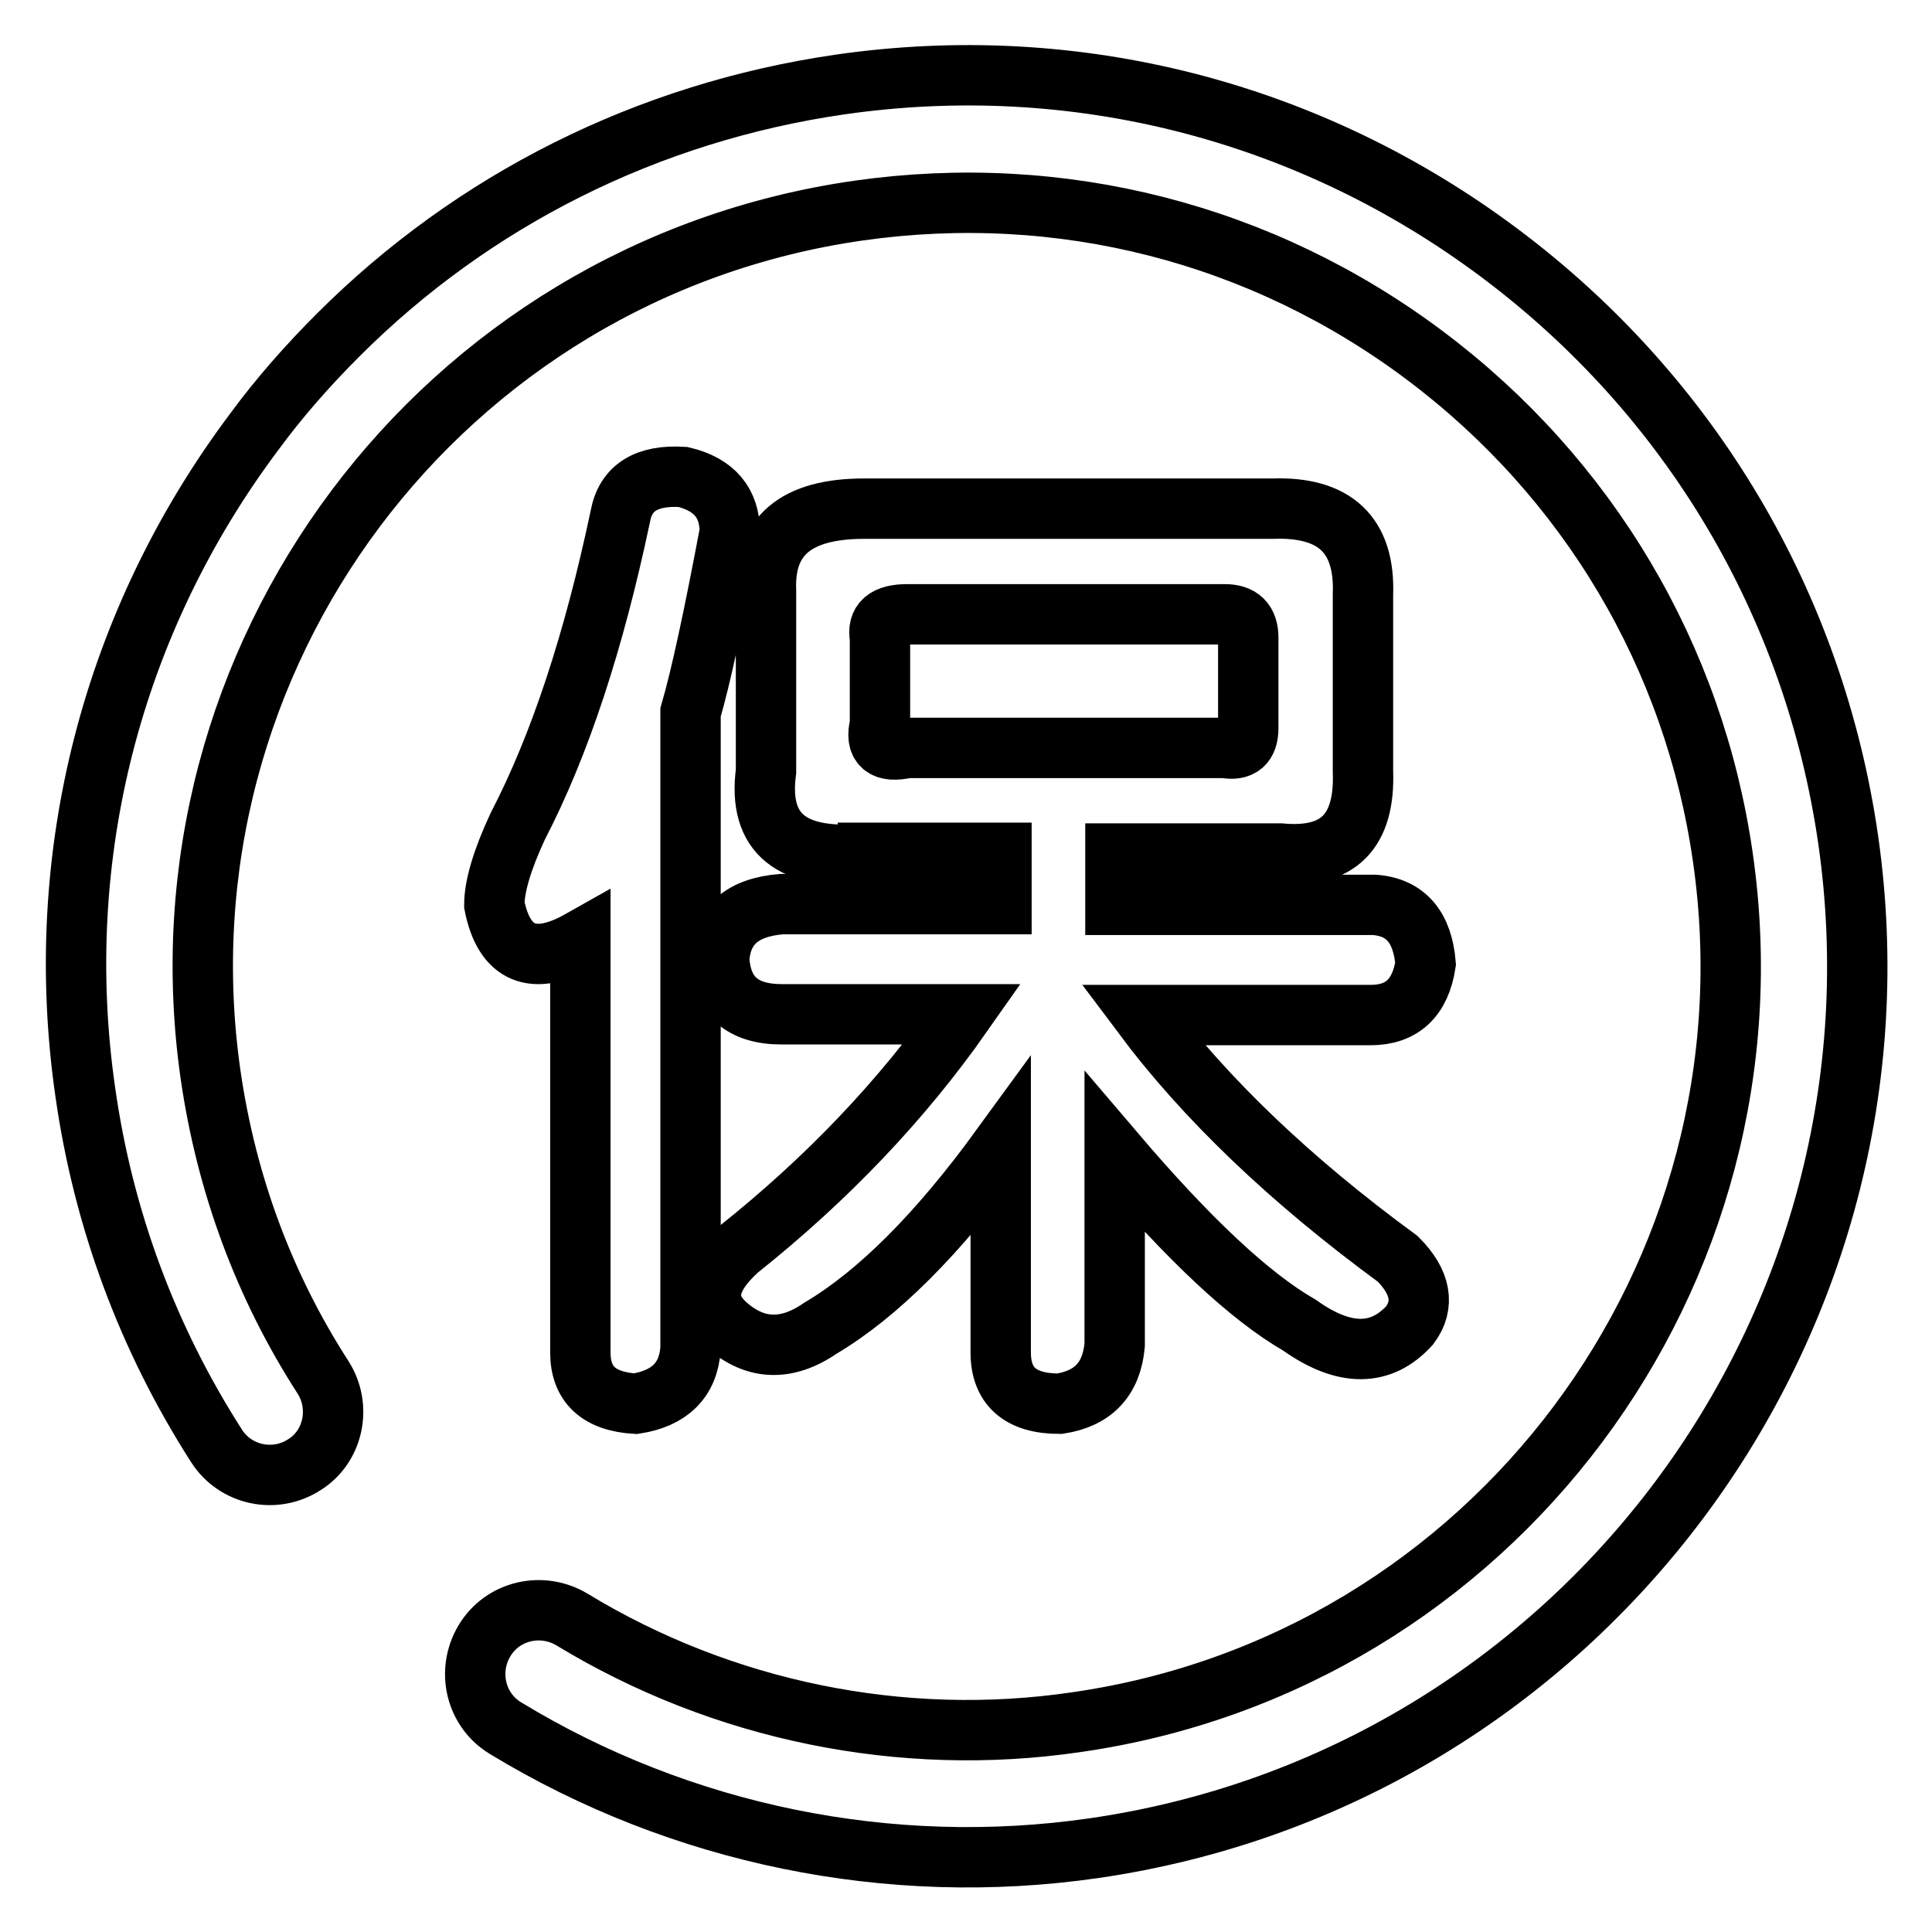
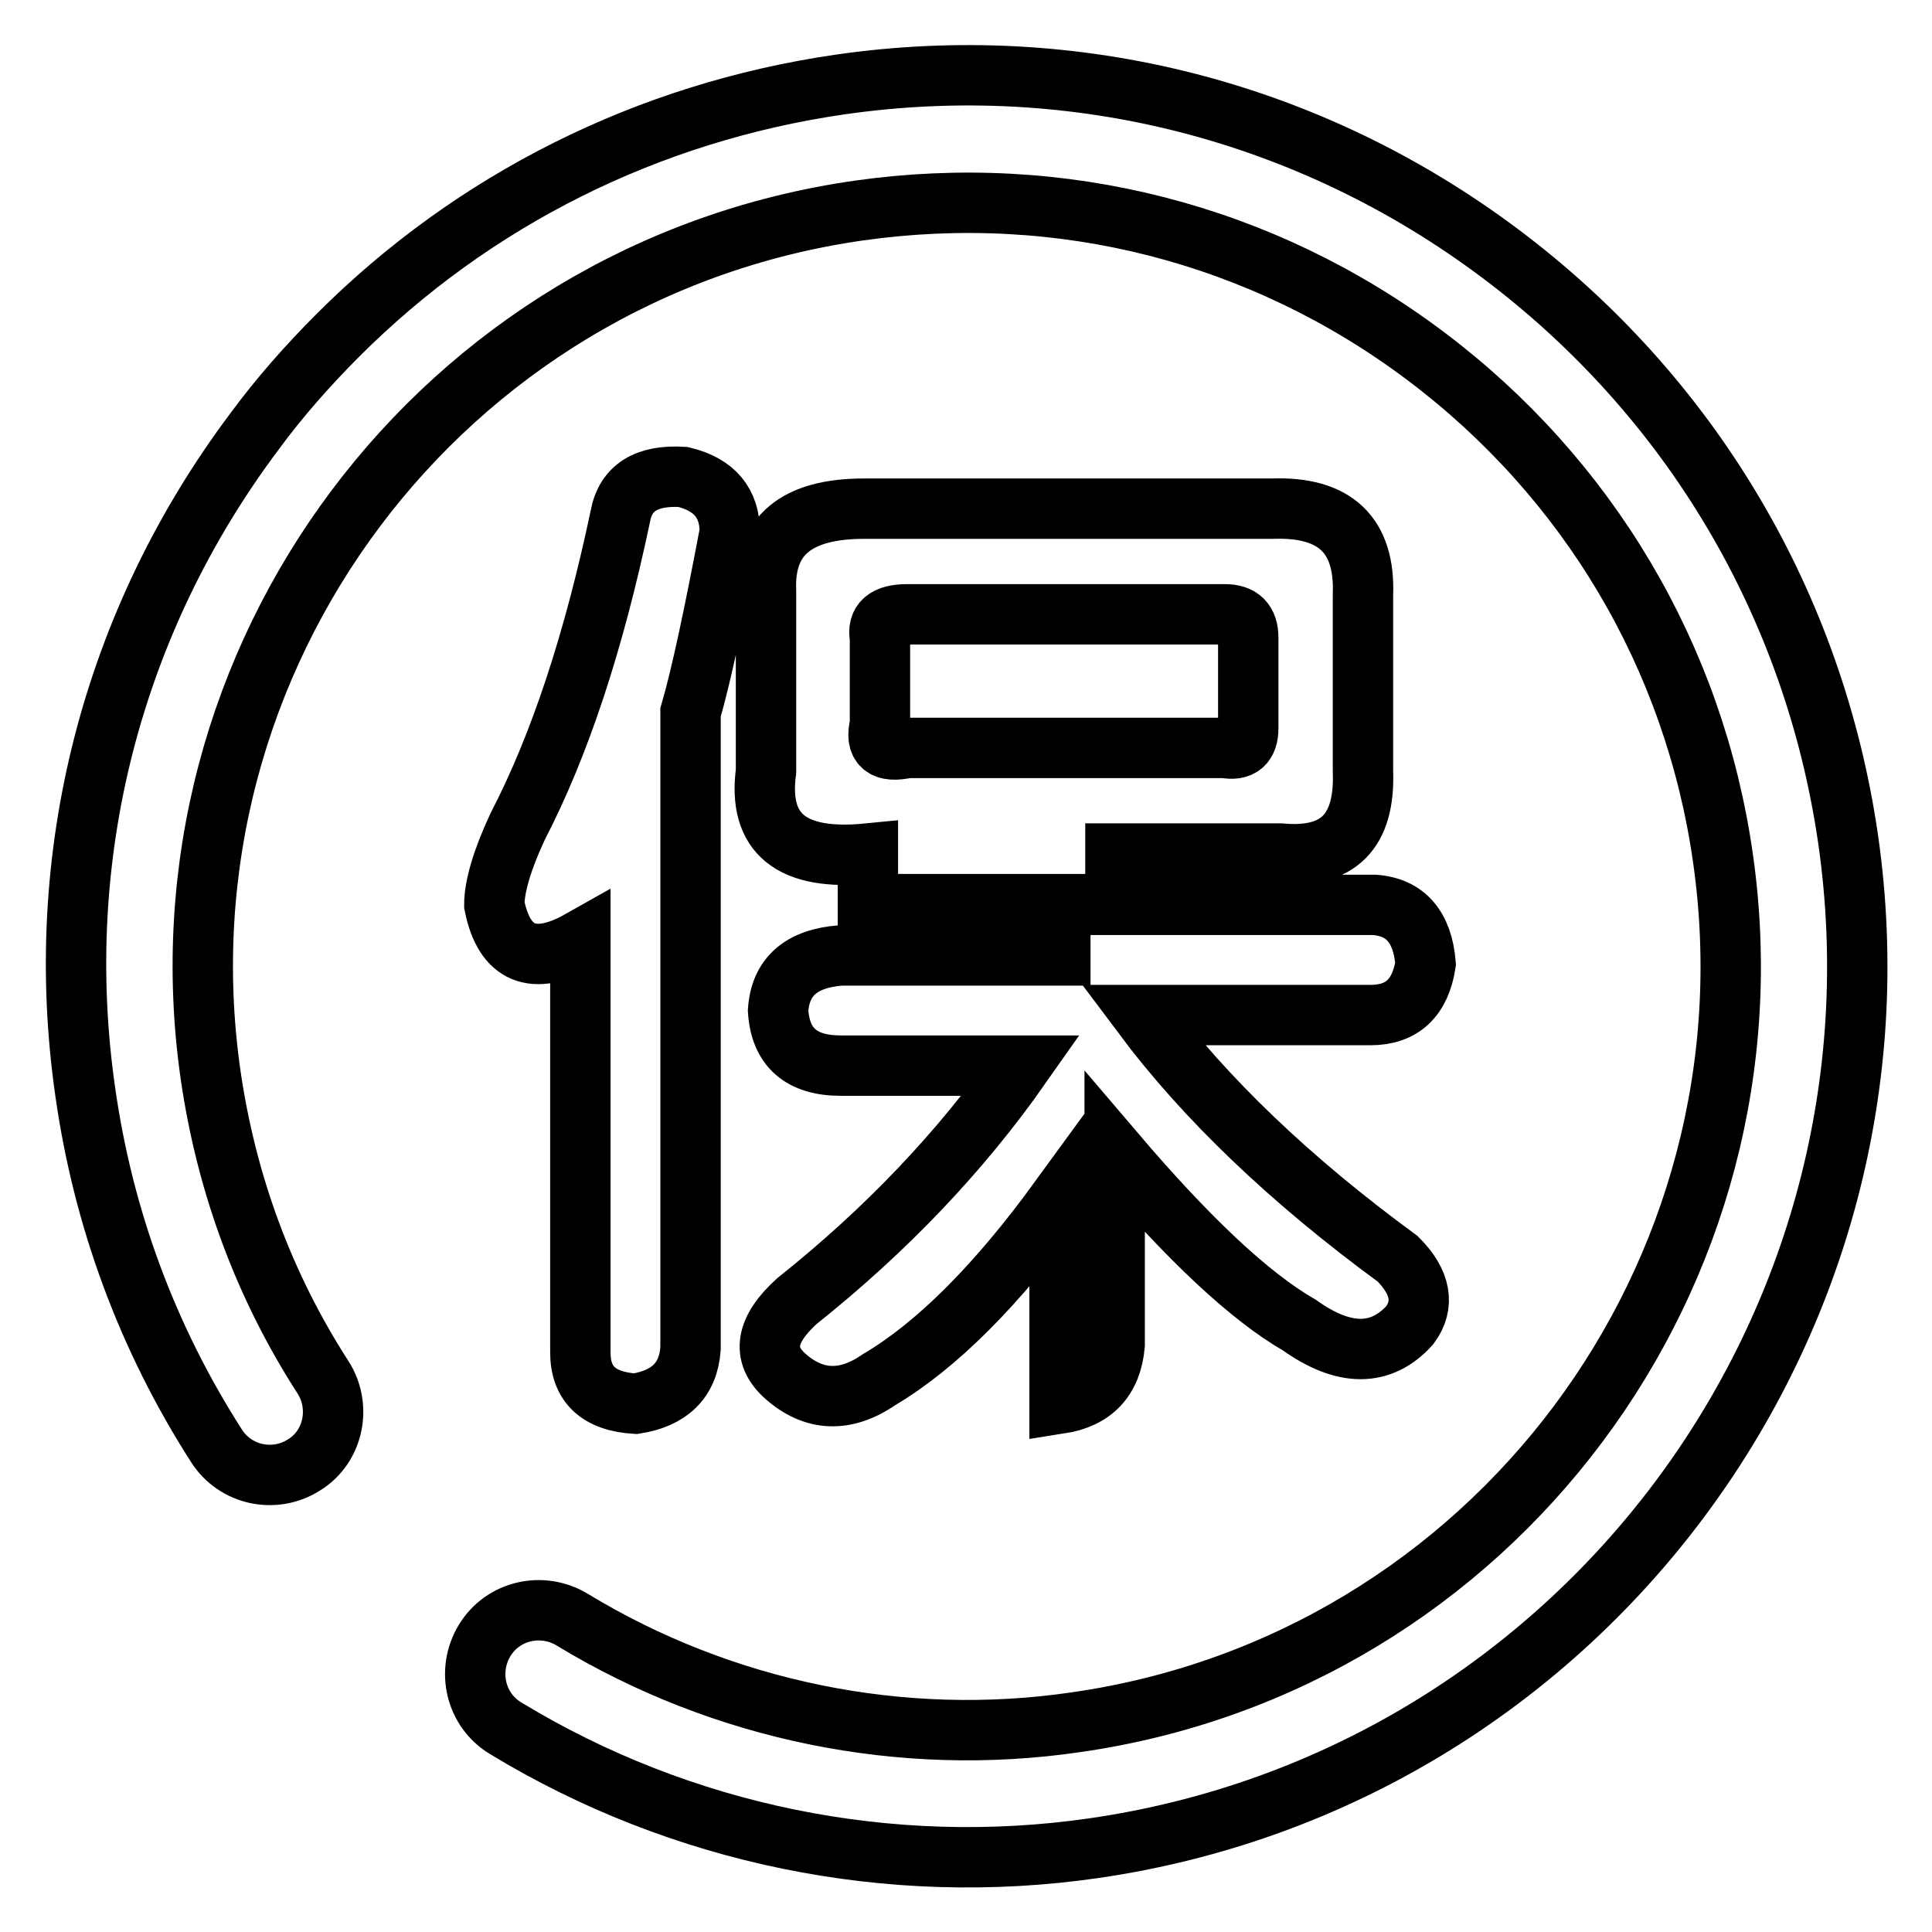
<svg xmlns="http://www.w3.org/2000/svg" version="1.1" x="0px" y="0px" viewBox="0 0 256 256" enable-background="new 0 0 256 256" xml:space="preserve">
  <g>
-     <path stroke-width="8" fill-opacity="0" stroke="#000000" d="M44.8,44.4c17.9-17.9,41-29.5,66.5-33.2c31.2-4.5,62.3,3.5,87.5,22.4c25.2,18.9,41.6,46.5,46.1,77.7 c9.2,64.4-35.6,124.3-100,133.6c-27,3.9-54.7-1.8-77.9-15.9c-4-2.4-5.2-7.6-2.8-11.6c2.4-4,7.6-5.2,11.6-2.8 c19.9,12.1,43.7,17,66.8,13.6c55.2-7.9,93.6-59.3,85.7-114.5c-3.8-26.7-17.9-50.4-39.5-66.6c-21.6-16.2-48.2-23-75-19.2 C58.4,35.8,20,87.2,27.9,142.4c2.1,14.5,7.1,28,14.9,40.1c2.5,3.9,1.4,9.2-2.5,11.6c-3.9,2.5-9.1,1.4-11.6-2.5 c-9.1-14.2-15-30-17.4-46.9c-4.5-31.2,3.5-62.3,22.4-87.5C37,52.7,40.8,48.4,44.8,44.4L44.8,44.4z M82.2,68.4 c0.7-3.8,3.5-5.5,8.3-5.2c4.2,1,6.2,3.5,6.2,7.3c-2.1,11.1-3.8,19.1-5.2,23.9v84.3c-0.3,4.2-2.8,6.6-7.3,7.3 c-4.9-0.3-7.3-2.6-7.3-6.8v-54.6c-6.2,3.5-10.1,1.9-11.4-4.7c0-2.4,1-5.9,3.1-10.4C74.2,98.7,78.7,85,82.2,68.4z M115,113.1 c-10.1,1-14.6-2.6-13.5-10.9V78.3c-0.3-7.3,4-10.9,13-10.9h54.1c8.3-0.3,12.3,3.5,12,11.4v23.4c0.3,8-3.3,11.6-10.9,10.9h-21.9v6.8 h34.3c4.2,0.3,6.4,3,6.8,7.8c-0.7,4.5-3.1,6.8-7.3,6.8h-30.2c8.3,11.1,19.6,21.9,33.8,32.3c3.1,3.1,3.6,6.1,1.6,8.8 c-3.8,4.2-8.7,4.2-14.6,0c-6.6-3.8-14.7-11.4-24.5-22.9v25.5c-0.4,4.5-2.8,7.1-7.3,7.8c-5.2,0-7.8-2.3-7.8-6.8v-27.1 c-8.3,11.4-16.3,19.4-23.9,23.9c-4.5,3.1-8.7,2.9-12.5-0.5c-3.1-2.8-2.6-6.1,1.6-9.9c11.8-9.4,21.7-19.8,29.7-31.2h-23.9 c-5.2,0-8-2.4-8.3-7.3c0.3-4.5,3.1-6.9,8.3-7.3h29.1v-6.8H115z M116.6,96c-0.7,2.8,0.5,3.8,3.6,3.1h42.1c2.1,0.4,3.1-0.5,3.1-2.6 v-12c0-2.1-1-3.1-3.1-3.1h-42.1c-2.8,0-4,1-3.6,3.1V96z" />
+     <path stroke-width="8" fill-opacity="0" stroke="#000000" d="M44.8,44.4c17.9-17.9,41-29.5,66.5-33.2c31.2-4.5,62.3,3.5,87.5,22.4c25.2,18.9,41.6,46.5,46.1,77.7 c9.2,64.4-35.6,124.3-100,133.6c-27,3.9-54.7-1.8-77.9-15.9c-4-2.4-5.2-7.6-2.8-11.6c2.4-4,7.6-5.2,11.6-2.8 c19.9,12.1,43.7,17,66.8,13.6c55.2-7.9,93.6-59.3,85.7-114.5c-3.8-26.7-17.9-50.4-39.5-66.6c-21.6-16.2-48.2-23-75-19.2 C58.4,35.8,20,87.2,27.9,142.4c2.1,14.5,7.1,28,14.9,40.1c2.5,3.9,1.4,9.2-2.5,11.6c-3.9,2.5-9.1,1.4-11.6-2.5 c-9.1-14.2-15-30-17.4-46.9c-4.5-31.2,3.5-62.3,22.4-87.5C37,52.7,40.8,48.4,44.8,44.4L44.8,44.4z M82.2,68.4 c0.7-3.8,3.5-5.5,8.3-5.2c4.2,1,6.2,3.5,6.2,7.3c-2.1,11.1-3.8,19.1-5.2,23.9v84.3c-0.3,4.2-2.8,6.6-7.3,7.3 c-4.9-0.3-7.3-2.6-7.3-6.8v-54.6c-6.2,3.5-10.1,1.9-11.4-4.7c0-2.4,1-5.9,3.1-10.4C74.2,98.7,78.7,85,82.2,68.4z M115,113.1 c-10.1,1-14.6-2.6-13.5-10.9V78.3c-0.3-7.3,4-10.9,13-10.9h54.1c8.3-0.3,12.3,3.5,12,11.4v23.4c0.3,8-3.3,11.6-10.9,10.9h-21.9v6.8 h34.3c4.2,0.3,6.4,3,6.8,7.8c-0.7,4.5-3.1,6.8-7.3,6.8h-30.2c8.3,11.1,19.6,21.9,33.8,32.3c3.1,3.1,3.6,6.1,1.6,8.8 c-3.8,4.2-8.7,4.2-14.6,0c-6.6-3.8-14.7-11.4-24.5-22.9v25.5c-0.4,4.5-2.8,7.1-7.3,7.8v-27.1 c-8.3,11.4-16.3,19.4-23.9,23.9c-4.5,3.1-8.7,2.9-12.5-0.5c-3.1-2.8-2.6-6.1,1.6-9.9c11.8-9.4,21.7-19.8,29.7-31.2h-23.9 c-5.2,0-8-2.4-8.3-7.3c0.3-4.5,3.1-6.9,8.3-7.3h29.1v-6.8H115z M116.6,96c-0.7,2.8,0.5,3.8,3.6,3.1h42.1c2.1,0.4,3.1-0.5,3.1-2.6 v-12c0-2.1-1-3.1-3.1-3.1h-42.1c-2.8,0-4,1-3.6,3.1V96z" />
  </g>
</svg>